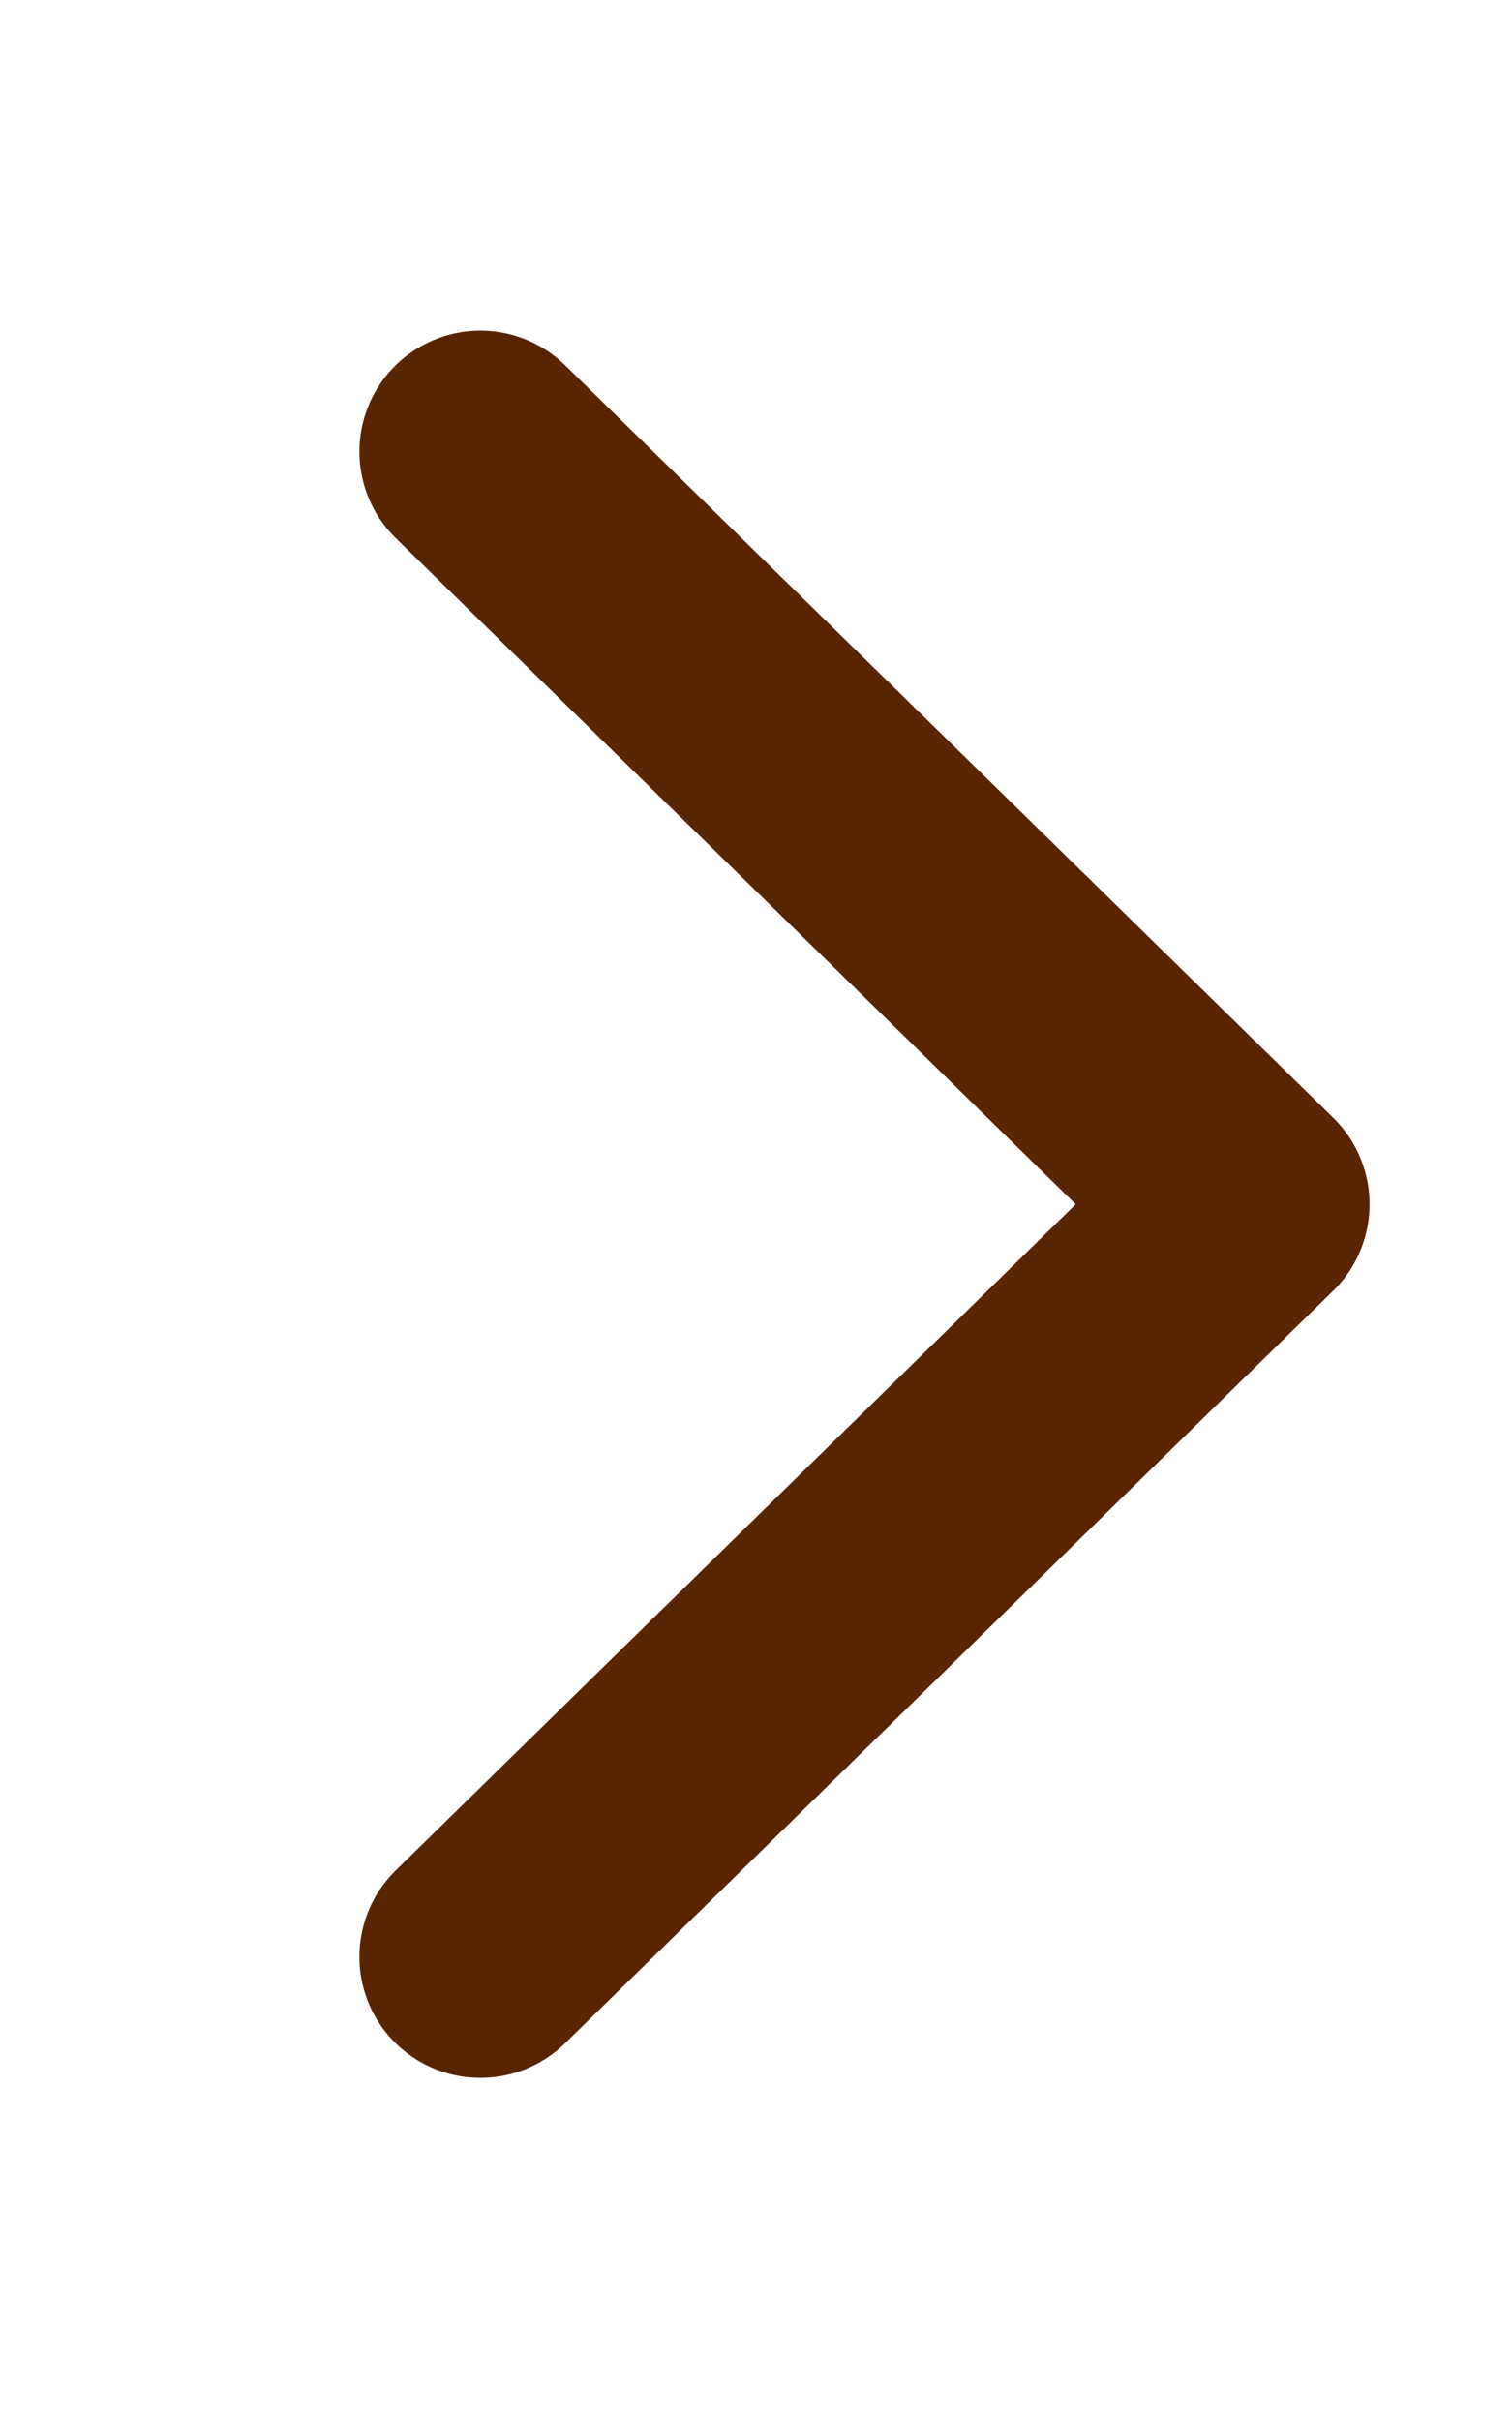
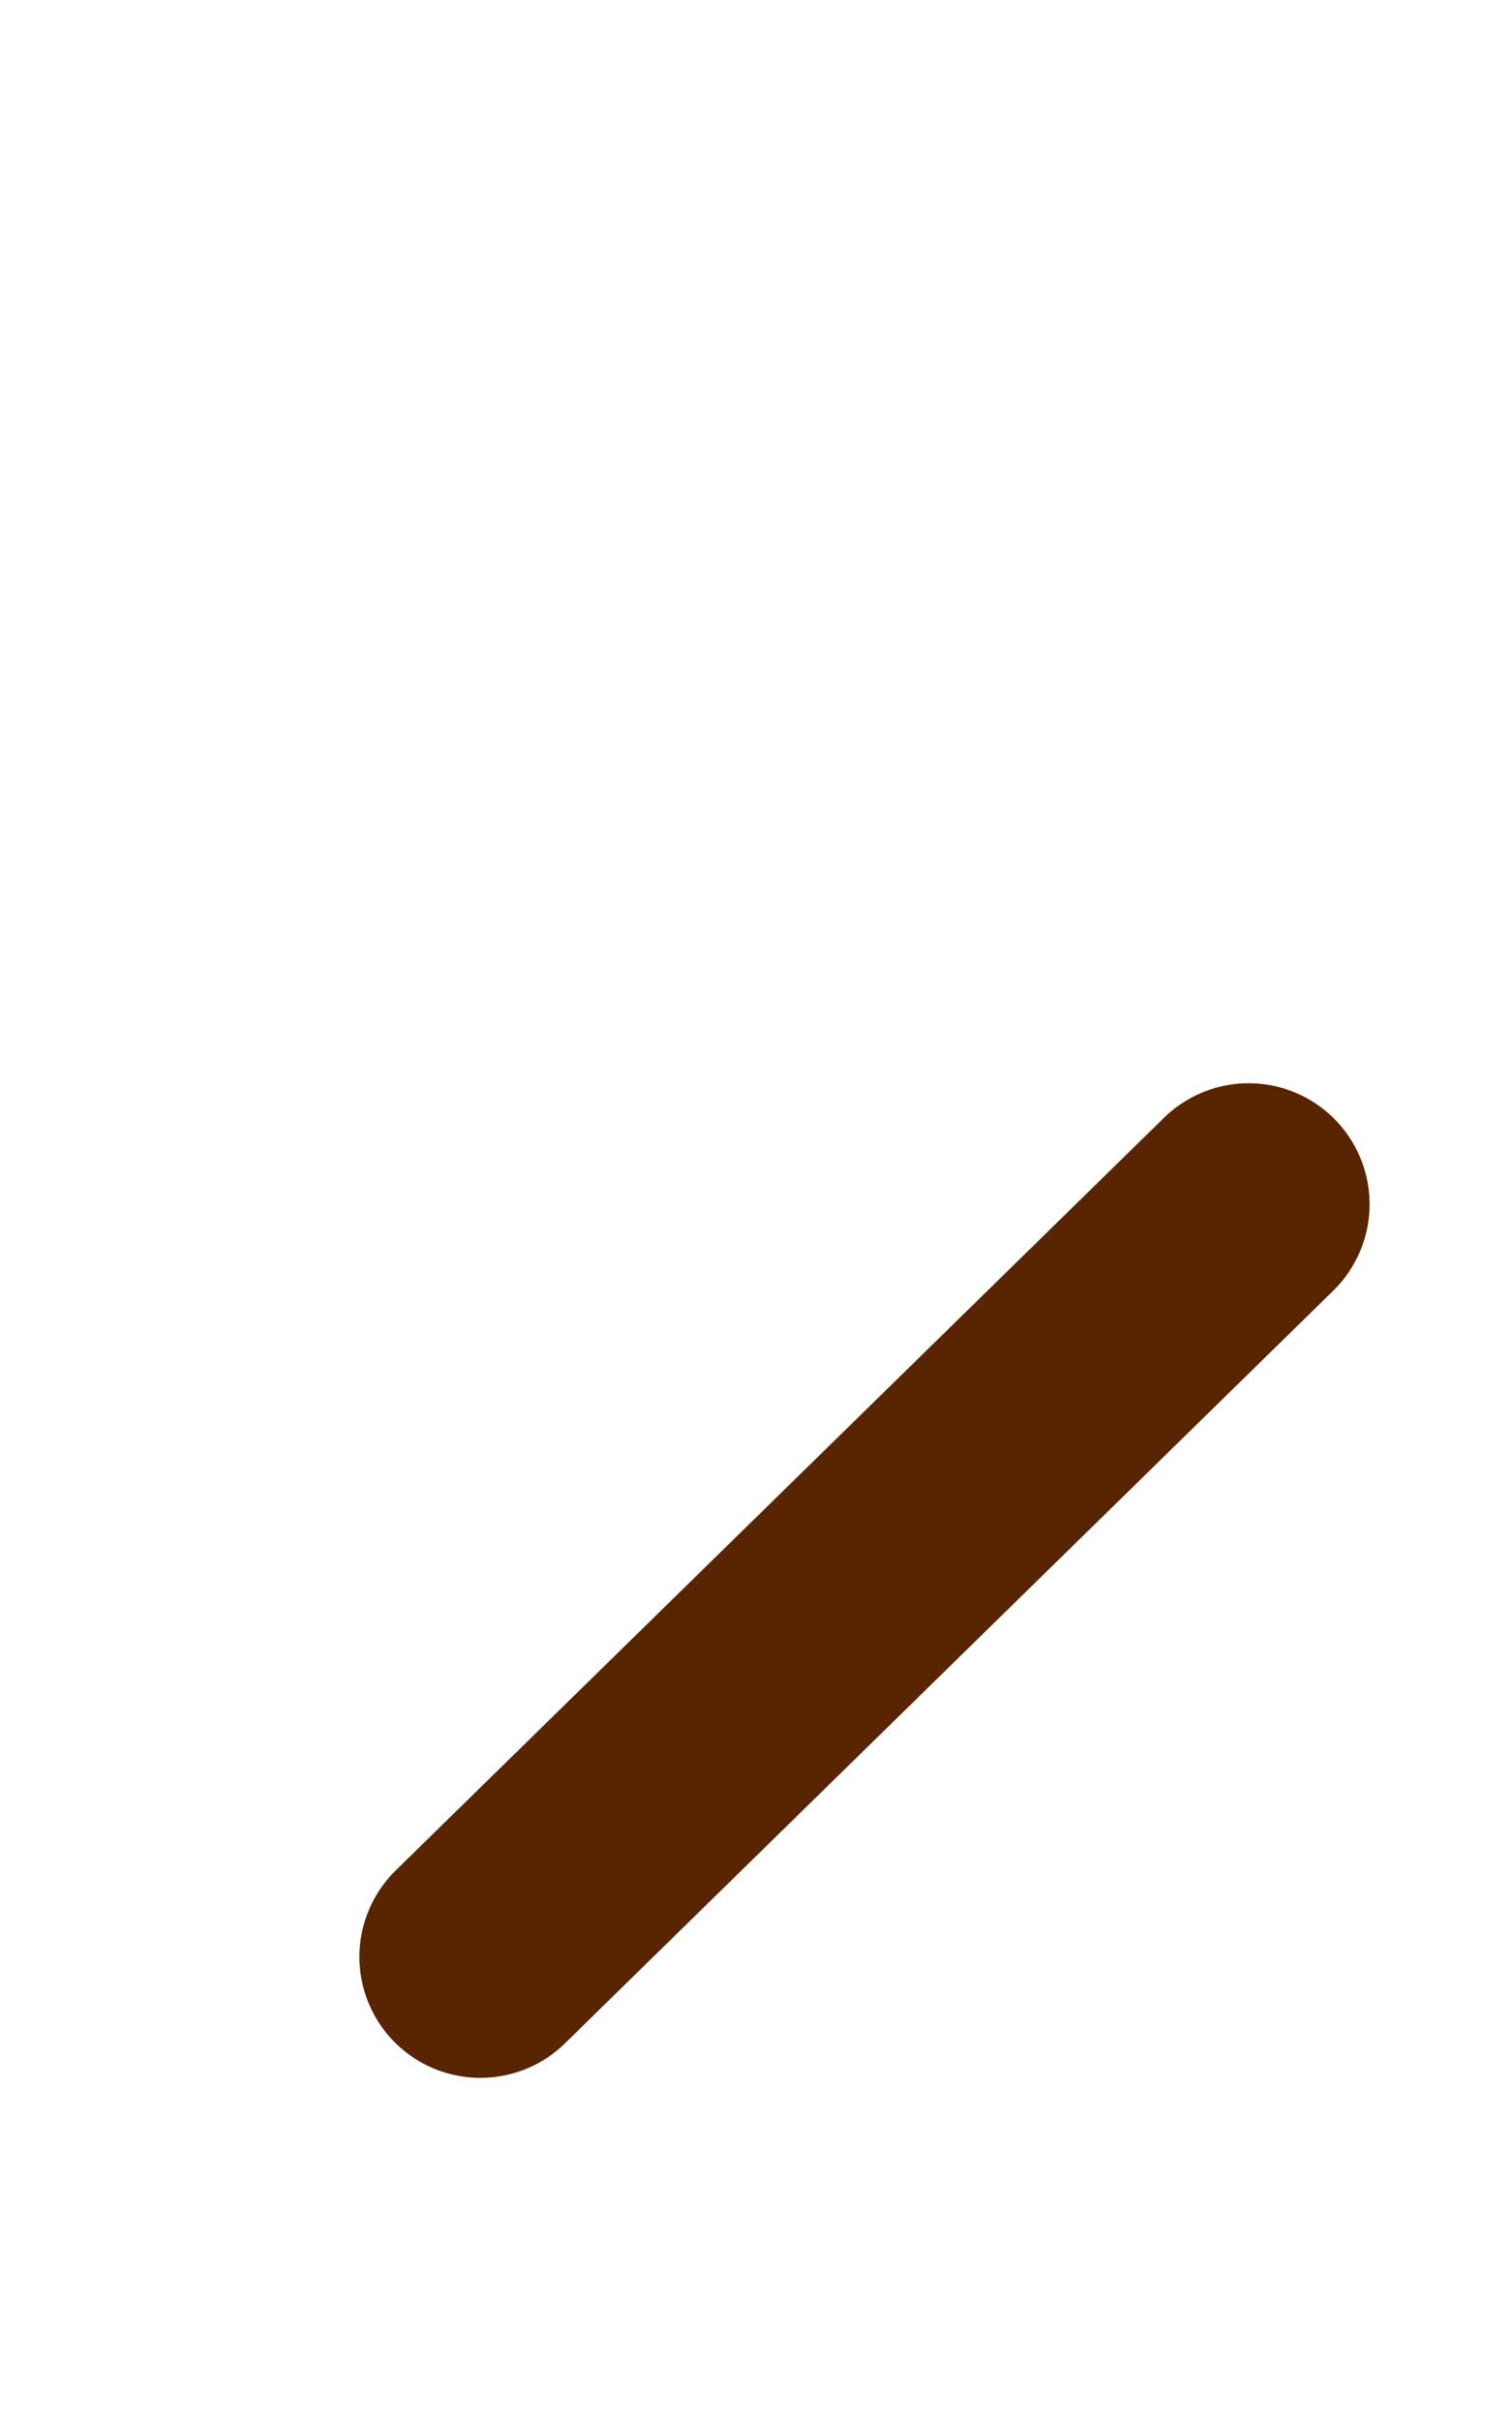
<svg xmlns="http://www.w3.org/2000/svg" width="10" height="16" viewBox="0 0 10 16" fill="none">
  <g id="Group 1000002681">
    <g id="Group 1000007498">
-       <path id="Vector 373" d="M3.177 12.938L8.258 7.962L3.177 2.986" stroke="#592500" stroke-width="1.6" stroke-linecap="round" stroke-linejoin="round" />
+       <path id="Vector 373" d="M3.177 12.938L8.258 7.962" stroke="#592500" stroke-width="1.6" stroke-linecap="round" stroke-linejoin="round" />
    </g>
  </g>
</svg>